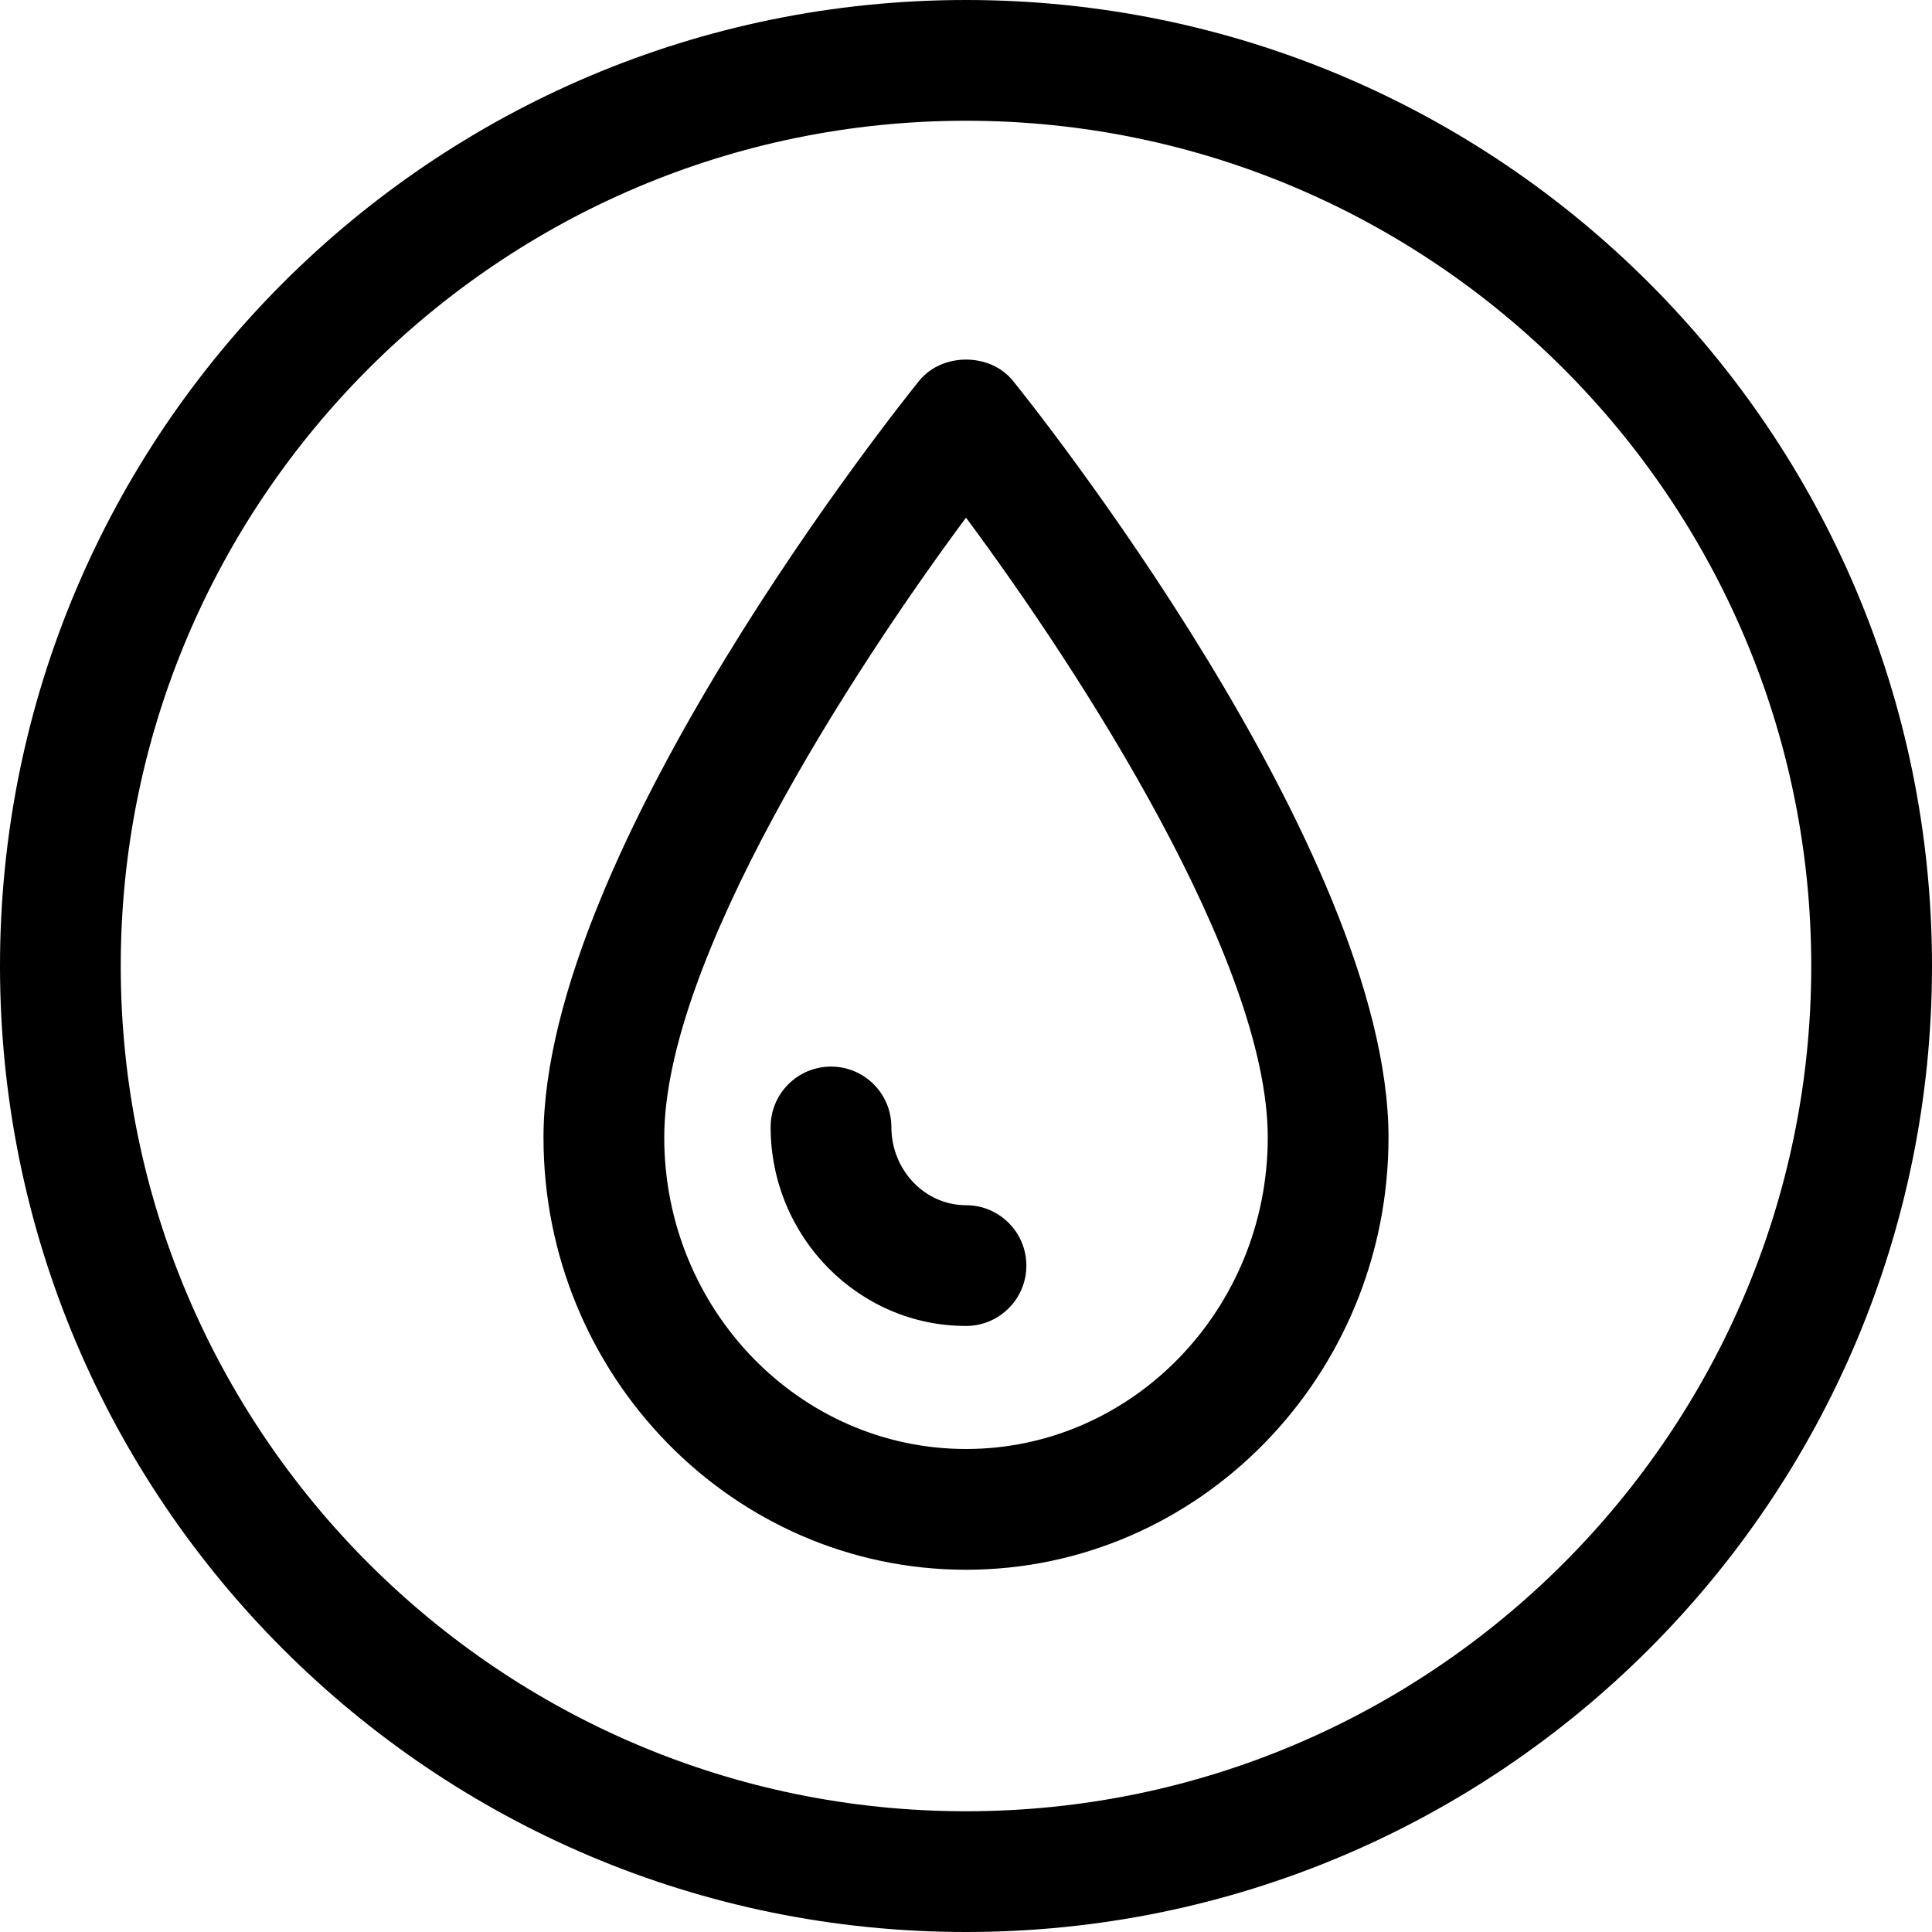
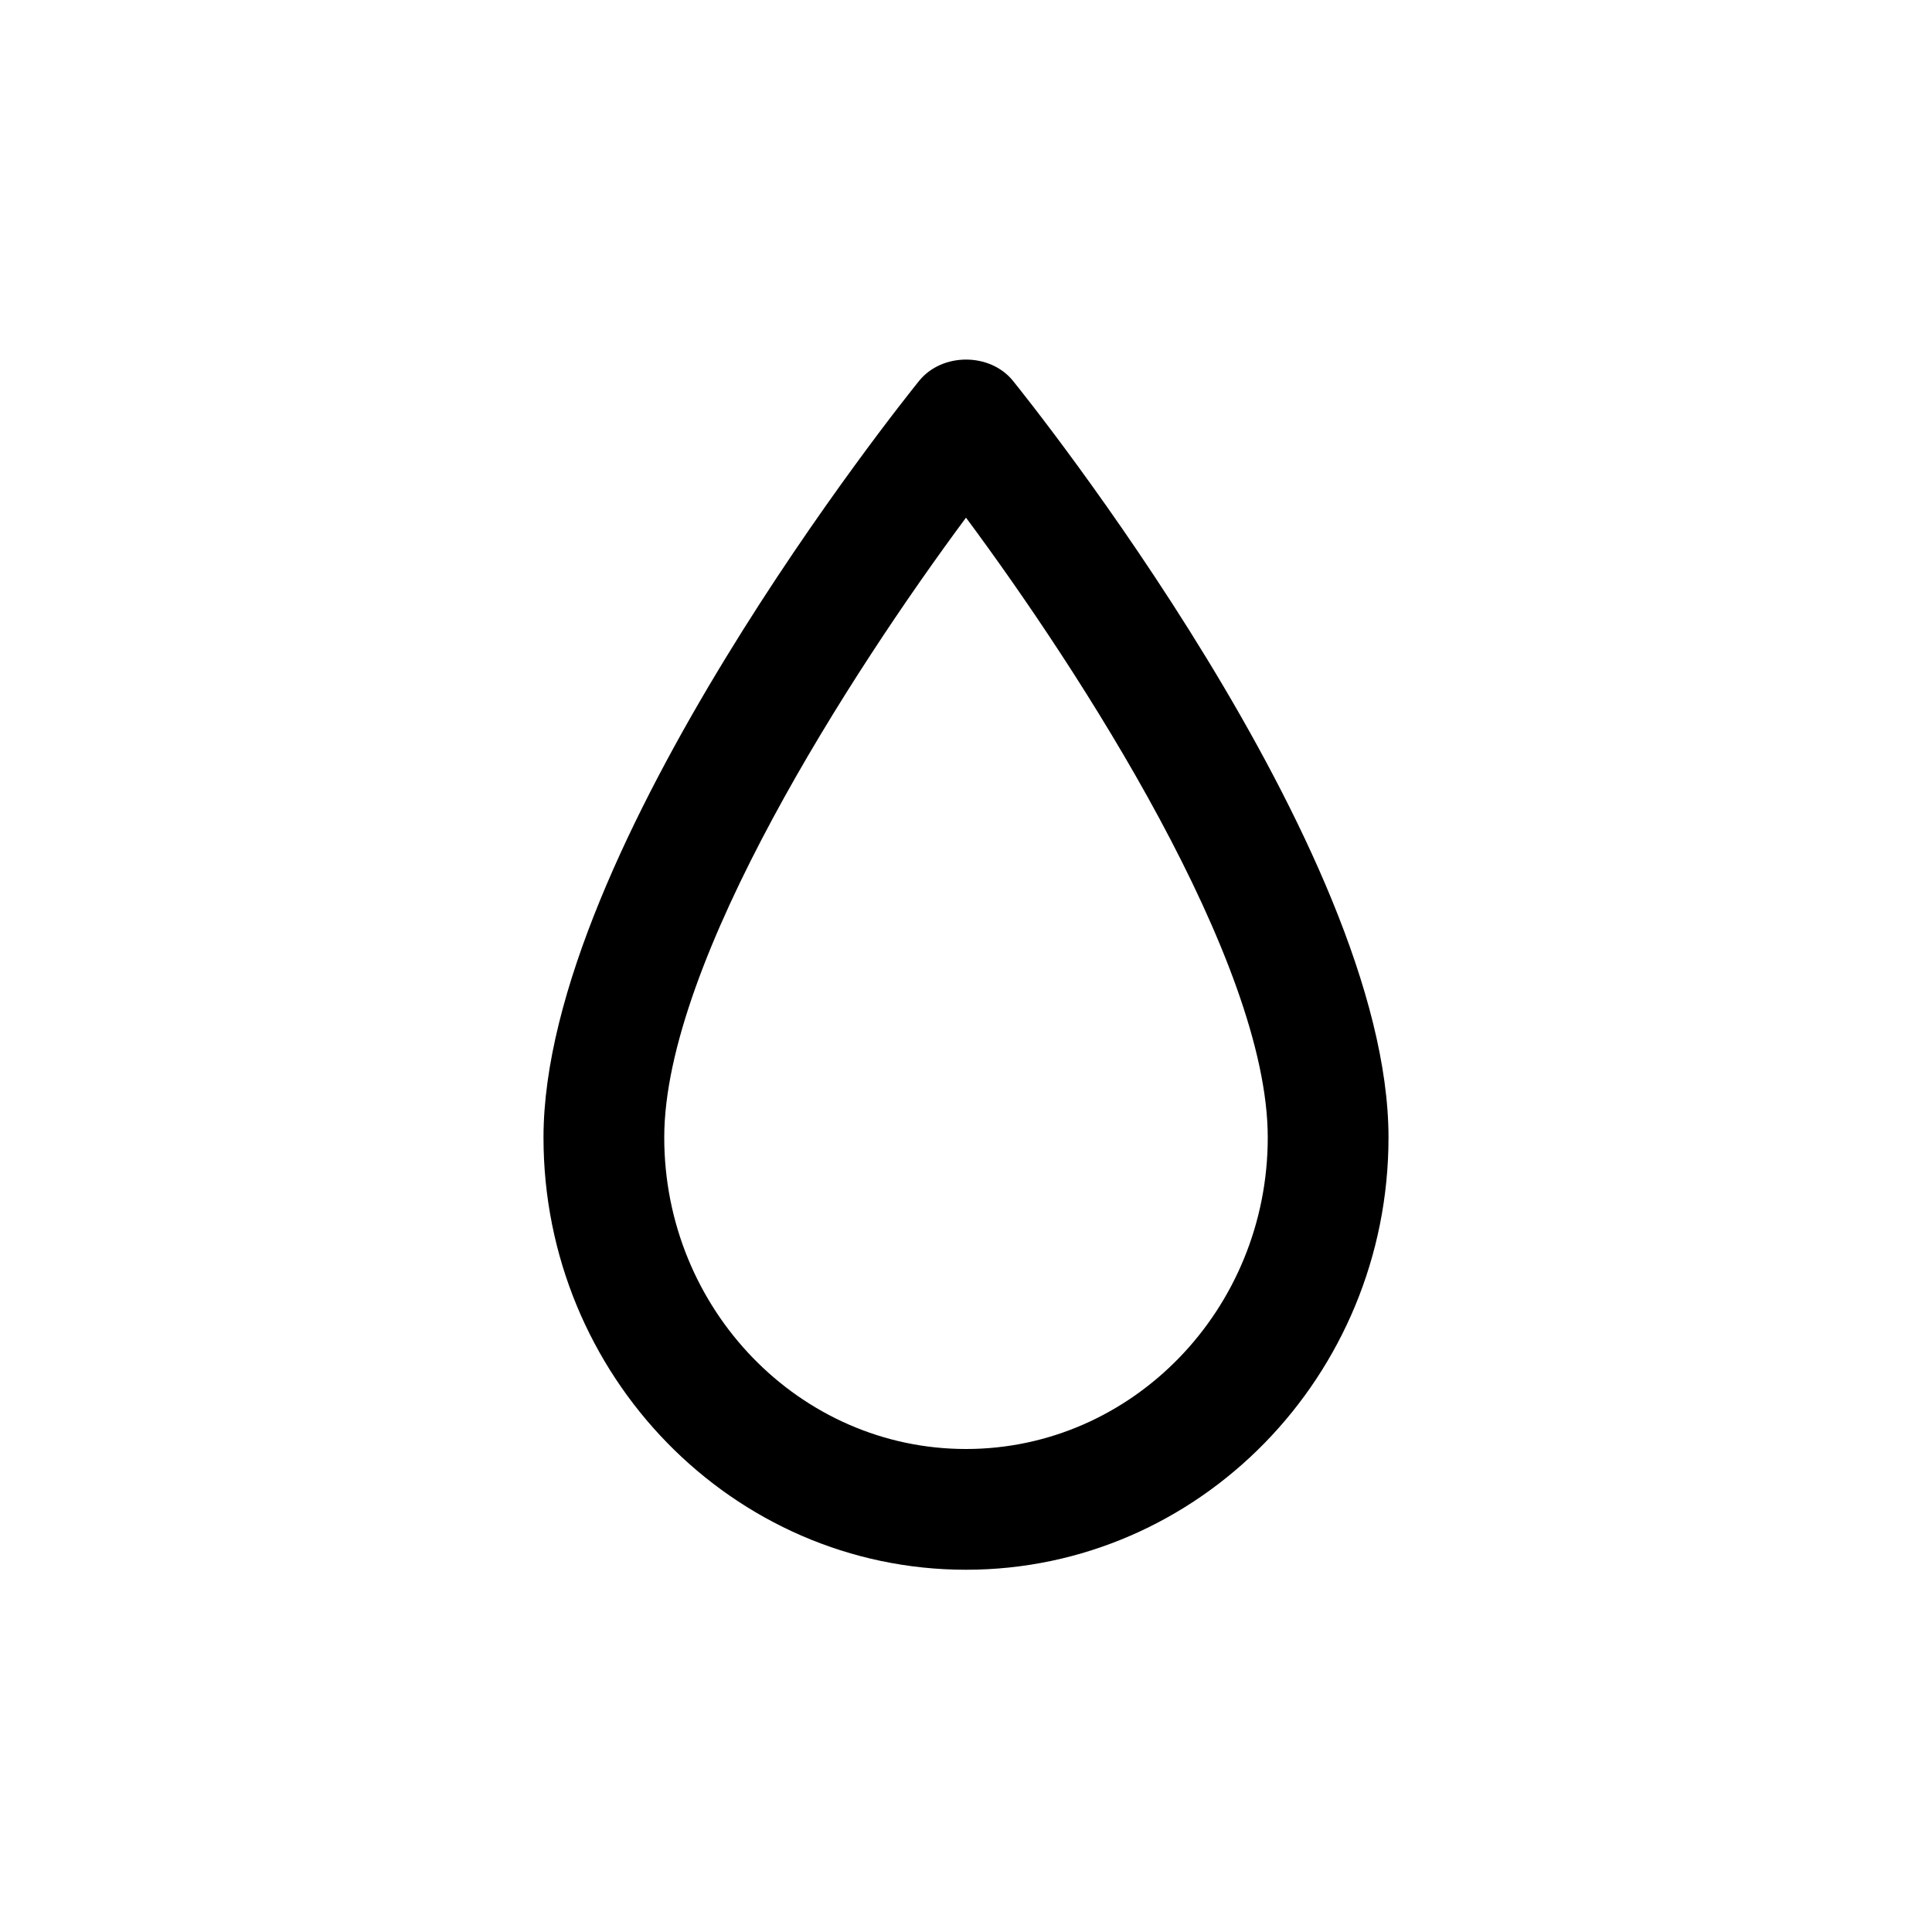
<svg xmlns="http://www.w3.org/2000/svg" version="1.1" id="icons" x="0px" y="0px" width="16px" height="16px" viewBox="0 0 16 16" style="enable-background:new 0 0 16 16;" xml:space="preserve">
  <style type="text/css">

	.st0{fill:#5057FB;}

	.st1{fill:#C93789;}

	.st2{fill:#ED5C36;}

	.st3{fill:#AFB224;}

	.st4{fill:#15B2CC;}

</style>
  <g id="fuel_3_">
-     <path d="M8,0C3.582,0,0,3.582,0,8s3.582,8,8,8s8-3.582,8-8S12.418,0,8,0z M8,15c-3.86,0-7-3.14-7-7s3.14-7,7-7s7,3.14,7,7    S11.86,15,8,15z" />
    <path d="M7.611,3.155c-0.127,0.157-3.11,3.877-3.11,6.266C4.501,11.394,6.07,13,8,13s3.499-1.606,3.499-3.58    c0-2.389-2.983-6.109-3.11-6.266C8.199,2.919,7.801,2.919,7.611,3.155z M8,12c-1.378,0-2.499-1.157-2.499-2.58    c0-1.46,1.558-3.865,2.499-5.133c0.941,1.267,2.499,3.67,2.499,5.133C10.499,10.843,9.378,12,8,12z" />
-     <path d="M7.382,9.333c0-0.276-0.224-0.5-0.5-0.5s-0.5,0.224-0.5,0.5c0,0.909,0.726,1.648,1.618,1.648c0.276,0,0.5-0.224,0.5-0.5    s-0.224-0.5-0.5-0.5C7.659,9.981,7.382,9.69,7.382,9.333z" />
  </g>
</svg>